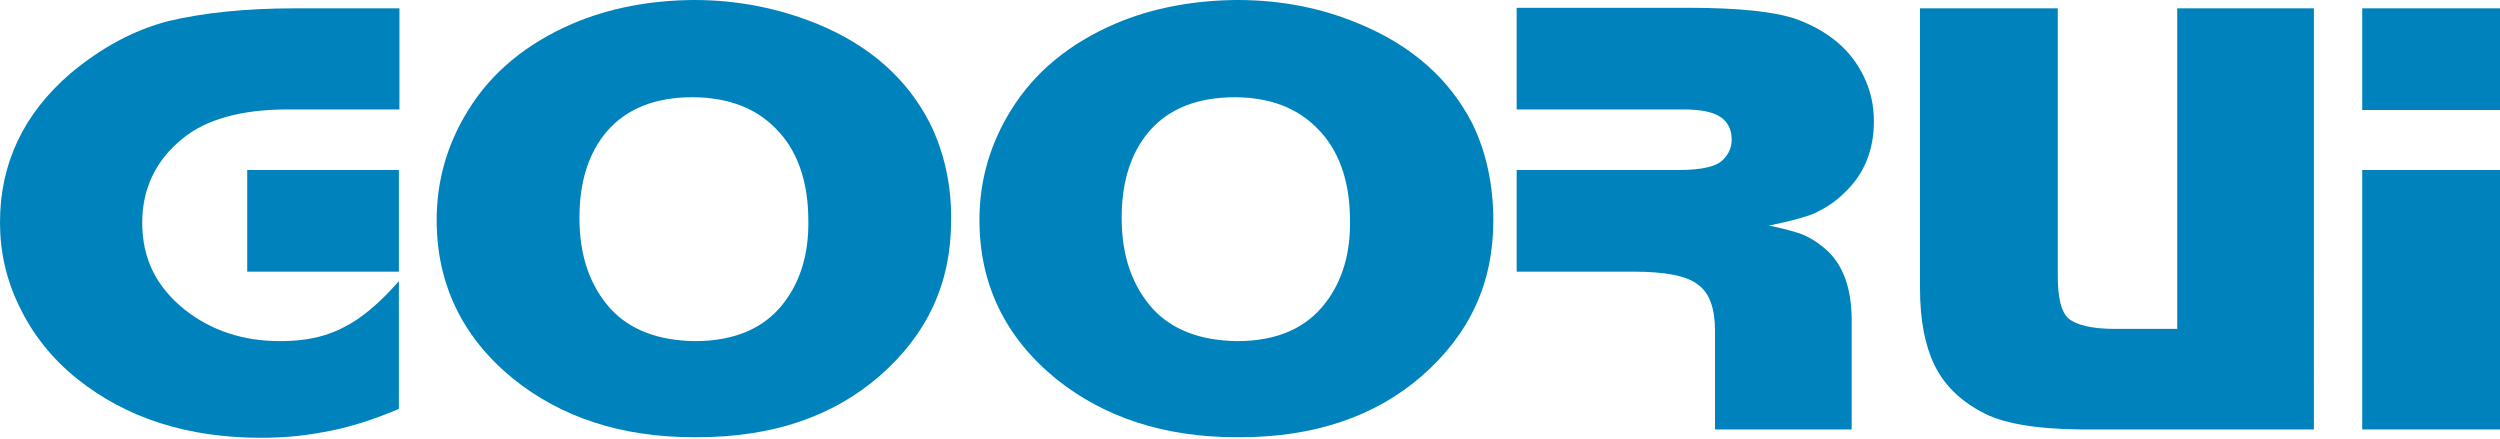
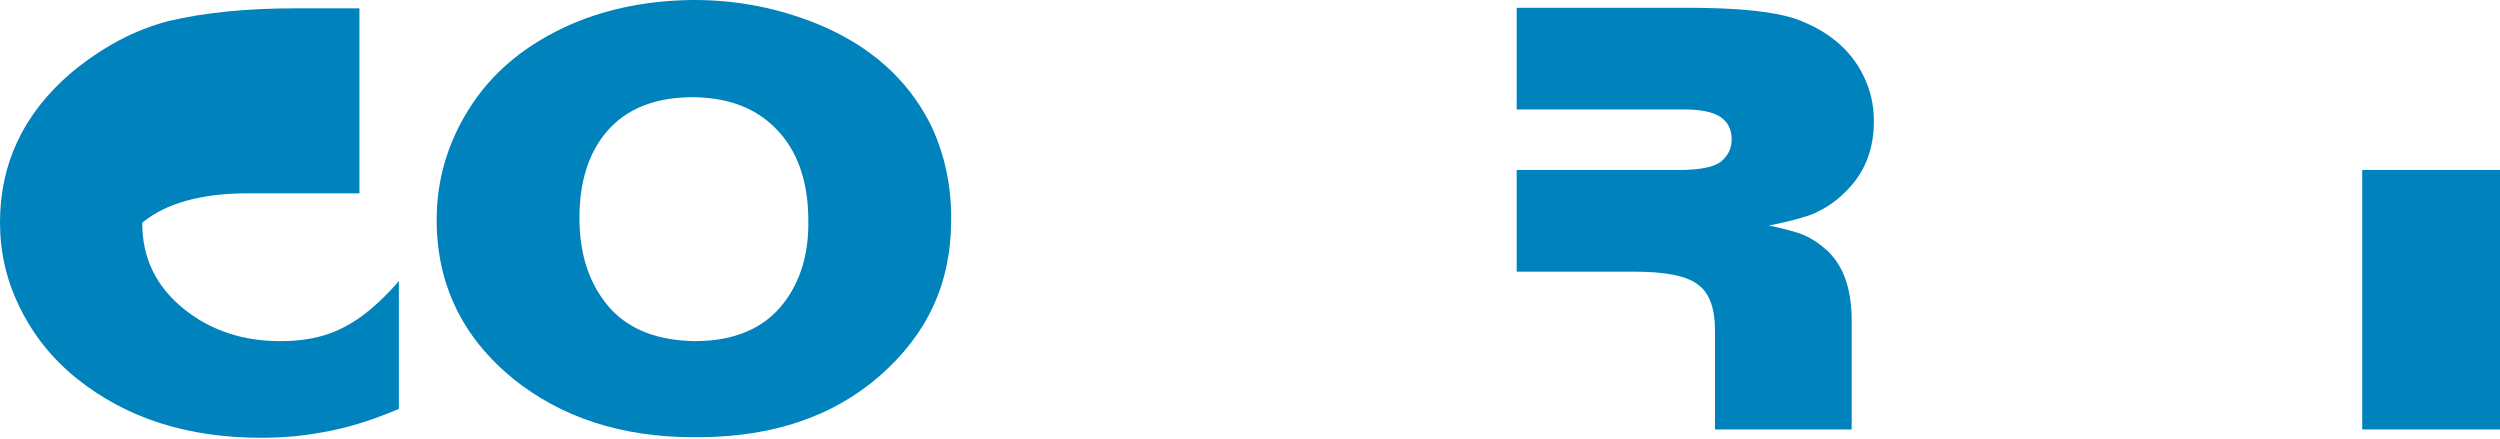
<svg xmlns="http://www.w3.org/2000/svg" version="1.1" id="Vrstva_1" x="0px" y="0px" viewBox="0 0 450 79" style="enable-background:new 0 0 450 79;" xml:space="preserve">
  <style type="text/css">
	.st0{fill:#0083BC;}
</style>
  <g>
-     <polygon class="st0" points="44.5,30.6 44.5,48.9 58.2,48.9 71.8,48.9 71.8,30.6 58.2,30.6  " />
-     <path class="st0" d="M58.2,1.5h-5.1c-8.9,0-16.5,0.8-22.8,2.3c-6.2,1.6-12.1,4.8-17.6,9.4C4.2,20.5,0,29.5,0,40   c0,5.3,1.1,10.3,3.5,15.2c2.4,5,5.9,9.4,10.4,13c8.9,7.1,19.9,10.6,33.1,10.6c3.8,0,7.4-0.3,11.1-1c4.7-0.8,9.2-2.3,13.7-4.2V50.6   c-3.4,3.9-6.7,6.7-9.9,8.3c-1.1,0.6-2.4,1.1-3.7,1.5c-2.4,0.7-4.9,1-7.8,1c-6.7,0-12.4-1.9-17.2-5.7c-5.1-4.1-7.6-9.2-7.6-15.6   c0-6.1,2.4-11.2,7.2-15.1c4.2-3.5,10.6-5.3,19-5.3h6.4h13.7V1.5H58.2z" />
+     <path class="st0" d="M58.2,1.5h-5.1c-8.9,0-16.5,0.8-22.8,2.3c-6.2,1.6-12.1,4.8-17.6,9.4C4.2,20.5,0,29.5,0,40   c0,5.3,1.1,10.3,3.5,15.2c2.4,5,5.9,9.4,10.4,13c8.9,7.1,19.9,10.6,33.1,10.6c3.8,0,7.4-0.3,11.1-1c4.7-0.8,9.2-2.3,13.7-4.2V50.6   c-3.4,3.9-6.7,6.7-9.9,8.3c-1.1,0.6-2.4,1.1-3.7,1.5c-2.4,0.7-4.9,1-7.8,1c-6.7,0-12.4-1.9-17.2-5.7c-5.1-4.1-7.6-9.2-7.6-15.6   c4.2-3.5,10.6-5.3,19-5.3h6.4h13.7V1.5H58.2z" />
  </g>
  <path class="st0" d="M167.4,22.2c-4.1-8-10.8-14-20.3-17.9C140.2,1.5,132.8,0,125,0c-0.1,0-0.2,0-0.4,0c-7.9,0.1-15,1.5-21.4,4.2  c-8.4,3.6-14.7,8.8-18.9,15.6c-3.8,6.1-5.7,12.7-5.7,19.8c0,11.5,4.6,21.1,13.8,28.6c8.6,6.9,19.4,10.5,32.5,10.5c0.1,0,0.4,0,0.6,0  c13.5,0,24.4-3.7,32.8-11c8.6-7.5,12.9-16.7,12.9-28C171.3,33.2,169.9,27.3,167.4,22.2z M141.1,54.5c-3.5,4.6-8.9,6.9-16,6.9  c-0.1,0-0.1,0-0.1,0c-6.5-0.1-11.5-2-15-5.7c-3.8-4.2-5.7-9.6-5.7-16.5c0-6.4,1.6-11.6,4.9-15.5c3.6-4.2,8.8-6.2,15.5-6.2  c0.1,0,0.1,0,0.2,0c6.2,0.1,11,1.9,14.6,5.5c4,3.9,6,9.6,6,16.7C145.6,45.6,144.1,50.6,141.1,54.5z" />
  <g>
-     <rect x="425.2" y="1.5" class="st0" width="24.8" height="18.3" />
    <rect x="425.2" y="30.6" class="st0" width="24.8" height="46.7" />
  </g>
-   <path class="st0" d="M391.9,1.5v57.7h-11.2c-4.2,0-7-0.7-8.4-1.9c-1.3-1.2-1.9-3.7-1.9-7.7V1.5h-24.8v50.4c0,5.7,0.9,10.3,2.6,13.8  c1.7,3.5,4.5,6.3,8.4,8.4c3.7,2.1,9.7,3.1,17.8,3.2h42.1V1.5H391.9z" />
  <path class="st0" d="M324.9,42.4c-1.6-0.7-3.7-1.2-6.5-1.8c3.5-0.7,6.2-1.4,8.2-2.2c1.9-0.9,3.7-2,5.4-3.7c3.6-3.4,5.3-7.7,5.3-12.9  c0-2.9-0.6-5.6-1.9-8.2c-2.3-4.7-6.3-8-11.9-10.1c-3.9-1.4-10.5-2.1-19.7-2.1h-30.8v18.3H303c3,0,5.2,0.4,6.6,1.3  c1.4,0.9,2.1,2.3,2.1,4.1c0,1.4-0.5,2.6-1.5,3.6c-1.2,1.3-3.9,1.9-8.1,1.9h-29.1v18.3h21c5.7,0,9.5,0.7,11.6,2.3  c2.1,1.5,3.1,4.3,3.1,8.3v17.8h24.6V57.2c-0.1-5.2-1.4-9.2-4.3-12C327.7,44,326.4,43.1,324.9,42.4z" />
-   <path class="st0" d="M265,22.2c-4.1-8-10.9-14-20.3-17.9c-6.9-2.9-14.2-4.3-22-4.3c-0.1,0-0.2,0-0.3,0c-7.9,0.1-15.1,1.5-21.5,4.2  c-8.4,3.6-14.7,8.8-18.9,15.6c-3.8,6.1-5.7,12.7-5.7,19.8c0,11.5,4.6,21.1,13.8,28.6c8.6,6.9,19.4,10.5,32.5,10.5c0.2,0,0.4,0,0.6,0  c13.3,0,24.3-3.7,32.7-11c8.6-7.5,12.9-16.7,12.9-28C268.8,33.2,267.5,27.3,265,22.2z M238.6,54.5c-3.5,4.6-8.8,6.9-15.9,6.9  c-0.1,0-0.1,0-0.1,0c-6.5-0.1-11.5-2-15-5.7c-3.8-4.2-5.7-9.6-5.7-16.5c0-6.4,1.6-11.6,4.9-15.5c3.6-4.2,8.8-6.2,15.6-6.2  c0,0,0.1,0,0.1,0c6.2,0.1,10.9,1.9,14.5,5.5c4,3.9,6,9.6,6,16.7C243.1,45.6,241.6,50.6,238.6,54.5z" />
</svg>